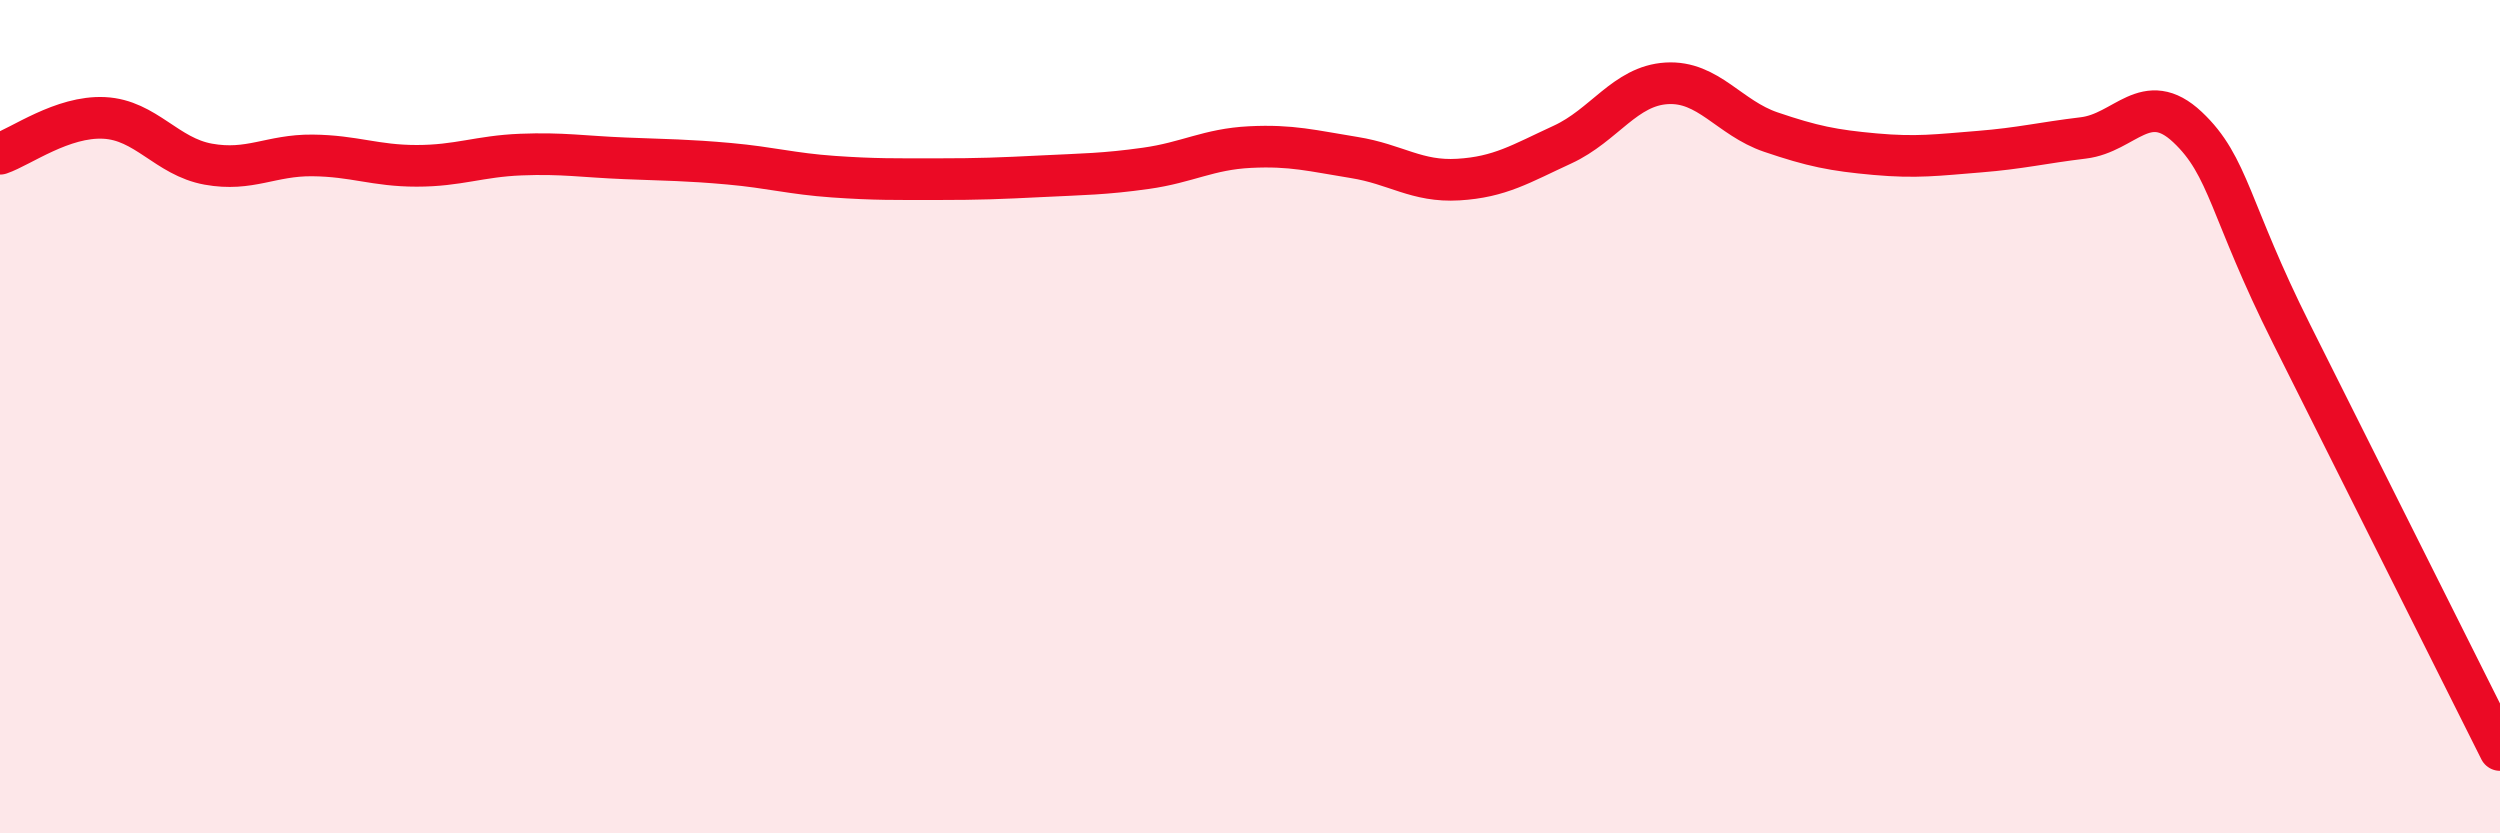
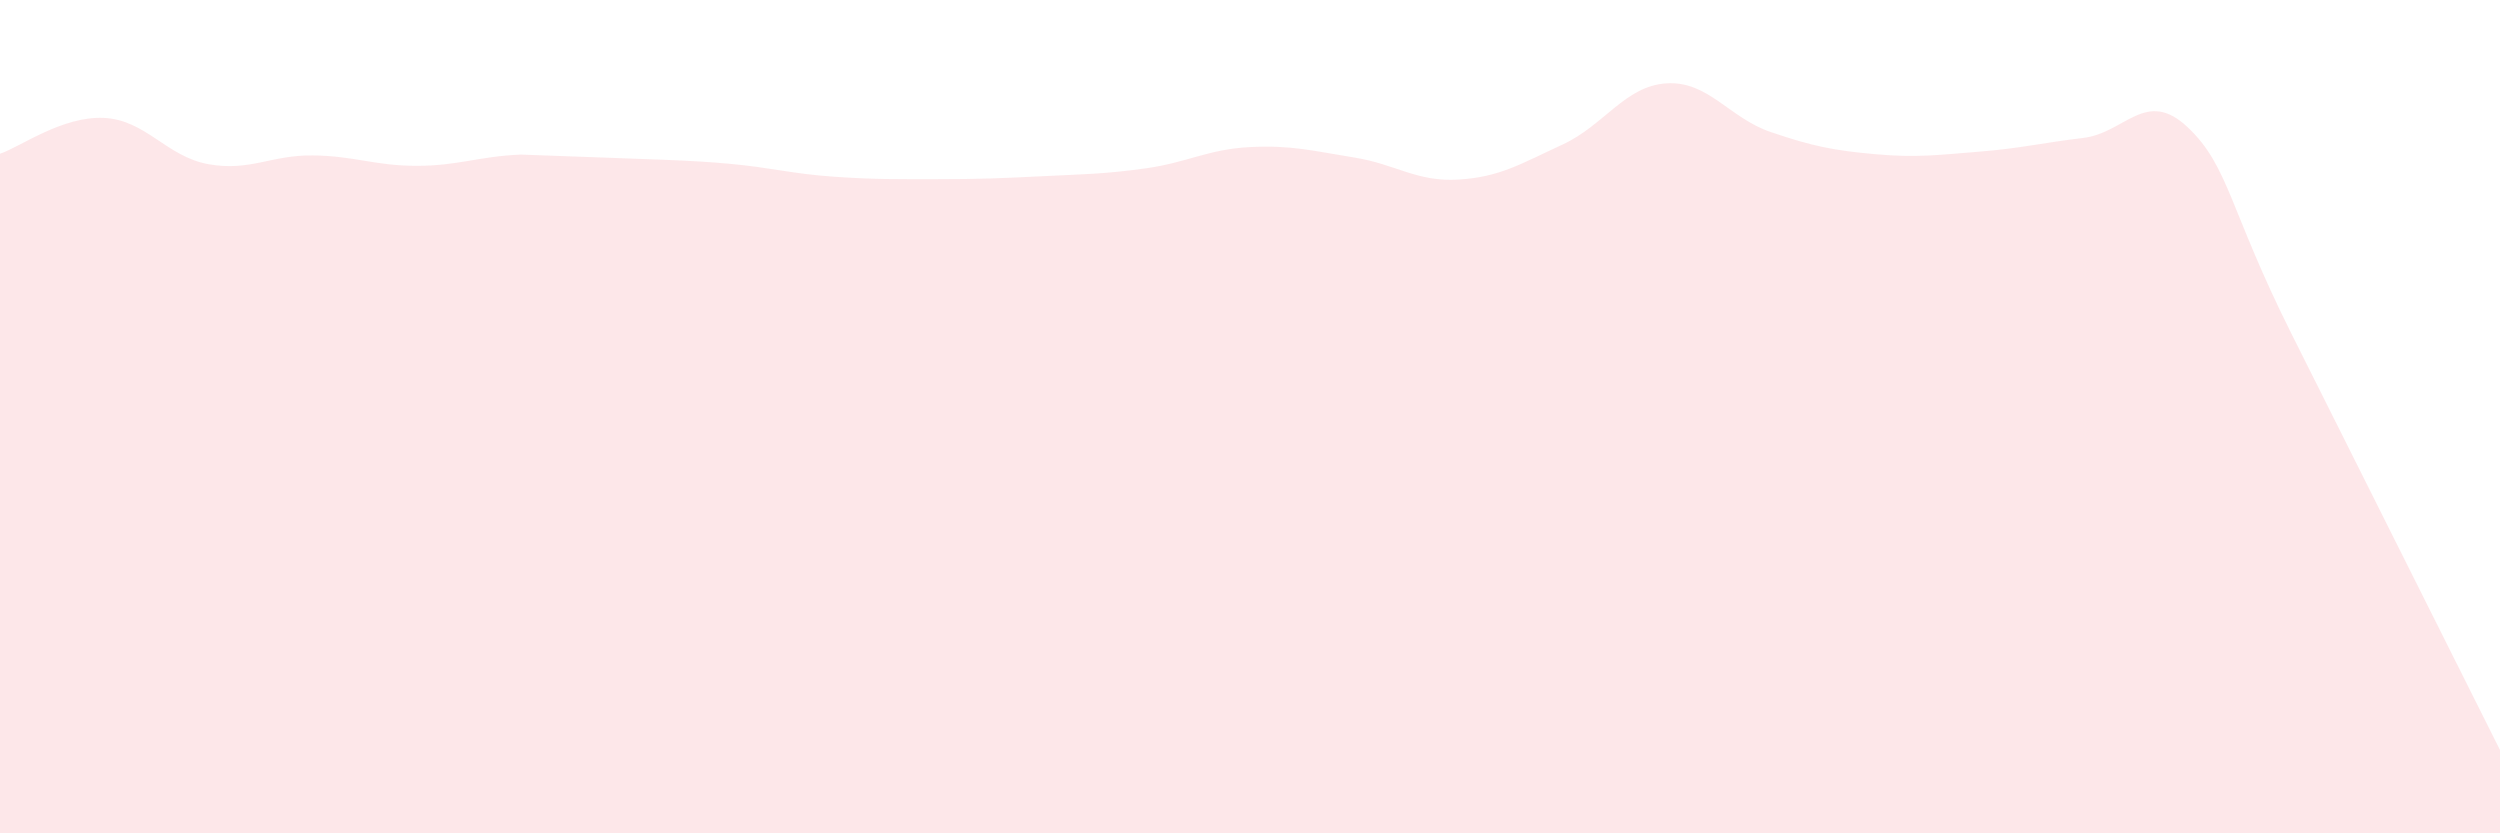
<svg xmlns="http://www.w3.org/2000/svg" width="60" height="20" viewBox="0 0 60 20">
-   <path d="M 0,3.69 C 0.5,3.52 1.5,2.78 2.5,2.83 C 3.5,2.88 4,3.76 5,3.94 C 6,4.12 6.5,3.72 7.5,3.73 C 8.5,3.74 9,3.98 10,3.98 C 11,3.98 11.5,3.75 12.5,3.71 C 13.5,3.67 14,3.76 15,3.8 C 16,3.84 16.5,3.84 17.5,3.93 C 18.5,4.02 19,4.17 20,4.24 C 21,4.31 21.5,4.3 22.5,4.3 C 23.5,4.3 24,4.28 25,4.23 C 26,4.18 26.5,4.18 27.5,4.04 C 28.5,3.9 29,3.58 30,3.53 C 31,3.48 31.5,3.62 32.5,3.78 C 33.5,3.94 34,4.37 35,4.31 C 36,4.25 36.5,3.93 37.5,3.47 C 38.5,3.01 39,2.06 40,2 C 41,1.94 41.5,2.83 42.5,3.17 C 43.5,3.51 44,3.61 45,3.7 C 46,3.79 46.5,3.72 47.5,3.64 C 48.5,3.56 49,3.43 50,3.31 C 51,3.19 51.5,2.11 52.5,3.05 C 53.5,3.99 53.5,5.03 55,8.02 C 56.5,11.01 59,16 60,18L60 20L0 20Z" fill="#EB0A25" opacity="0.1" stroke-linecap="round" stroke-linejoin="round" />
-   <path d="M 0,3.69 C 0.5,3.52 1.5,2.78 2.5,2.83 C 3.5,2.88 4,3.76 5,3.94 C 6,4.12 6.5,3.72 7.5,3.73 C 8.5,3.74 9,3.98 10,3.98 C 11,3.98 11.5,3.75 12.5,3.71 C 13.5,3.67 14,3.76 15,3.8 C 16,3.84 16.5,3.84 17.5,3.93 C 18.5,4.02 19,4.17 20,4.24 C 21,4.31 21.5,4.3 22.5,4.3 C 23.5,4.3 24,4.28 25,4.23 C 26,4.18 26.5,4.18 27.5,4.04 C 28.5,3.9 29,3.58 30,3.53 C 31,3.48 31.5,3.62 32.5,3.78 C 33.5,3.94 34,4.37 35,4.31 C 36,4.25 36.5,3.93 37.5,3.47 C 38.5,3.01 39,2.06 40,2 C 41,1.94 41.5,2.83 42.5,3.17 C 43.5,3.51 44,3.61 45,3.7 C 46,3.79 46.5,3.72 47.5,3.64 C 48.5,3.56 49,3.43 50,3.31 C 51,3.19 51.5,2.11 52.5,3.05 C 53.5,3.99 53.5,5.03 55,8.02 C 56.5,11.01 59,16 60,18" stroke="#EB0A25" stroke-width="1" fill="none" stroke-linecap="round" stroke-linejoin="round" />
+   <path d="M 0,3.69 C 0.5,3.52 1.5,2.78 2.5,2.83 C 3.5,2.88 4,3.76 5,3.94 C 6,4.12 6.5,3.72 7.5,3.73 C 8.5,3.74 9,3.98 10,3.98 C 11,3.98 11.5,3.75 12.5,3.71 C 16,3.84 16.5,3.84 17.5,3.93 C 18.5,4.02 19,4.17 20,4.24 C 21,4.31 21.5,4.3 22.5,4.3 C 23.5,4.3 24,4.28 25,4.23 C 26,4.18 26.5,4.18 27.5,4.04 C 28.5,3.9 29,3.58 30,3.53 C 31,3.48 31.5,3.62 32.5,3.78 C 33.5,3.94 34,4.37 35,4.31 C 36,4.25 36.5,3.93 37.5,3.47 C 38.5,3.01 39,2.06 40,2 C 41,1.94 41.5,2.83 42.5,3.17 C 43.5,3.51 44,3.61 45,3.7 C 46,3.79 46.5,3.72 47.5,3.64 C 48.5,3.56 49,3.43 50,3.31 C 51,3.19 51.5,2.11 52.5,3.05 C 53.5,3.99 53.5,5.03 55,8.02 C 56.5,11.01 59,16 60,18L60 20L0 20Z" fill="#EB0A25" opacity="0.1" stroke-linecap="round" stroke-linejoin="round" />
</svg>